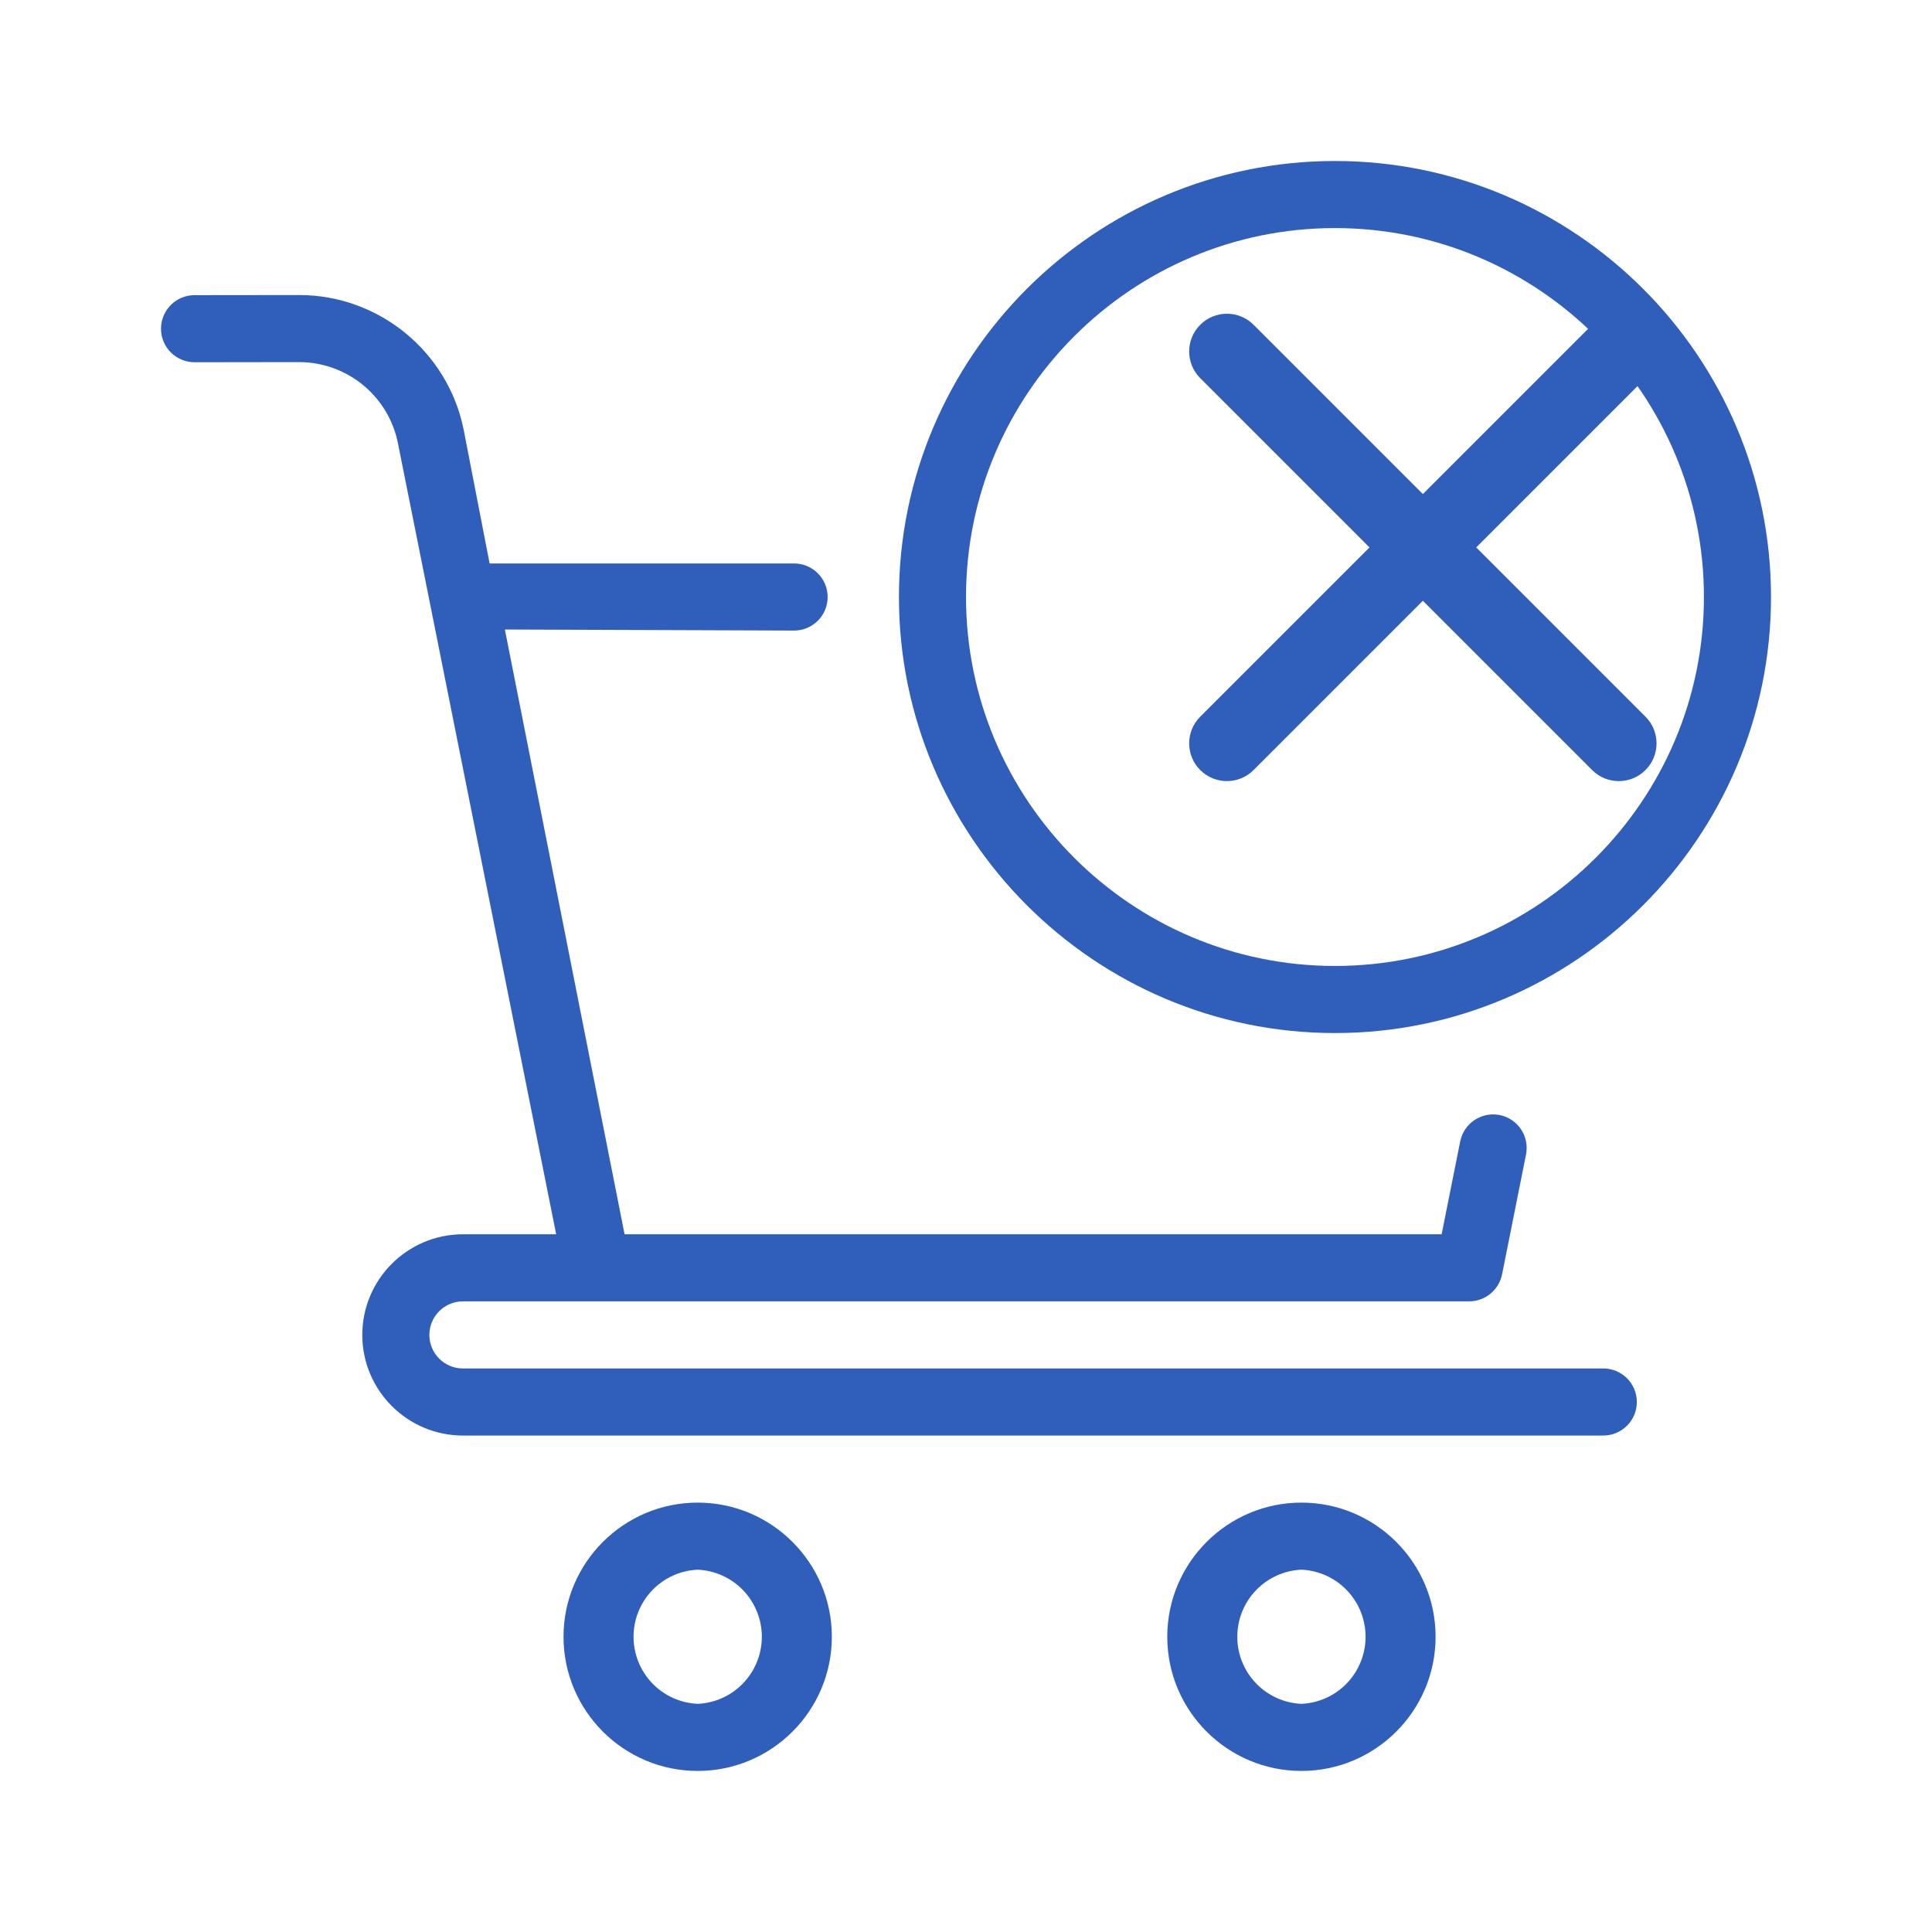
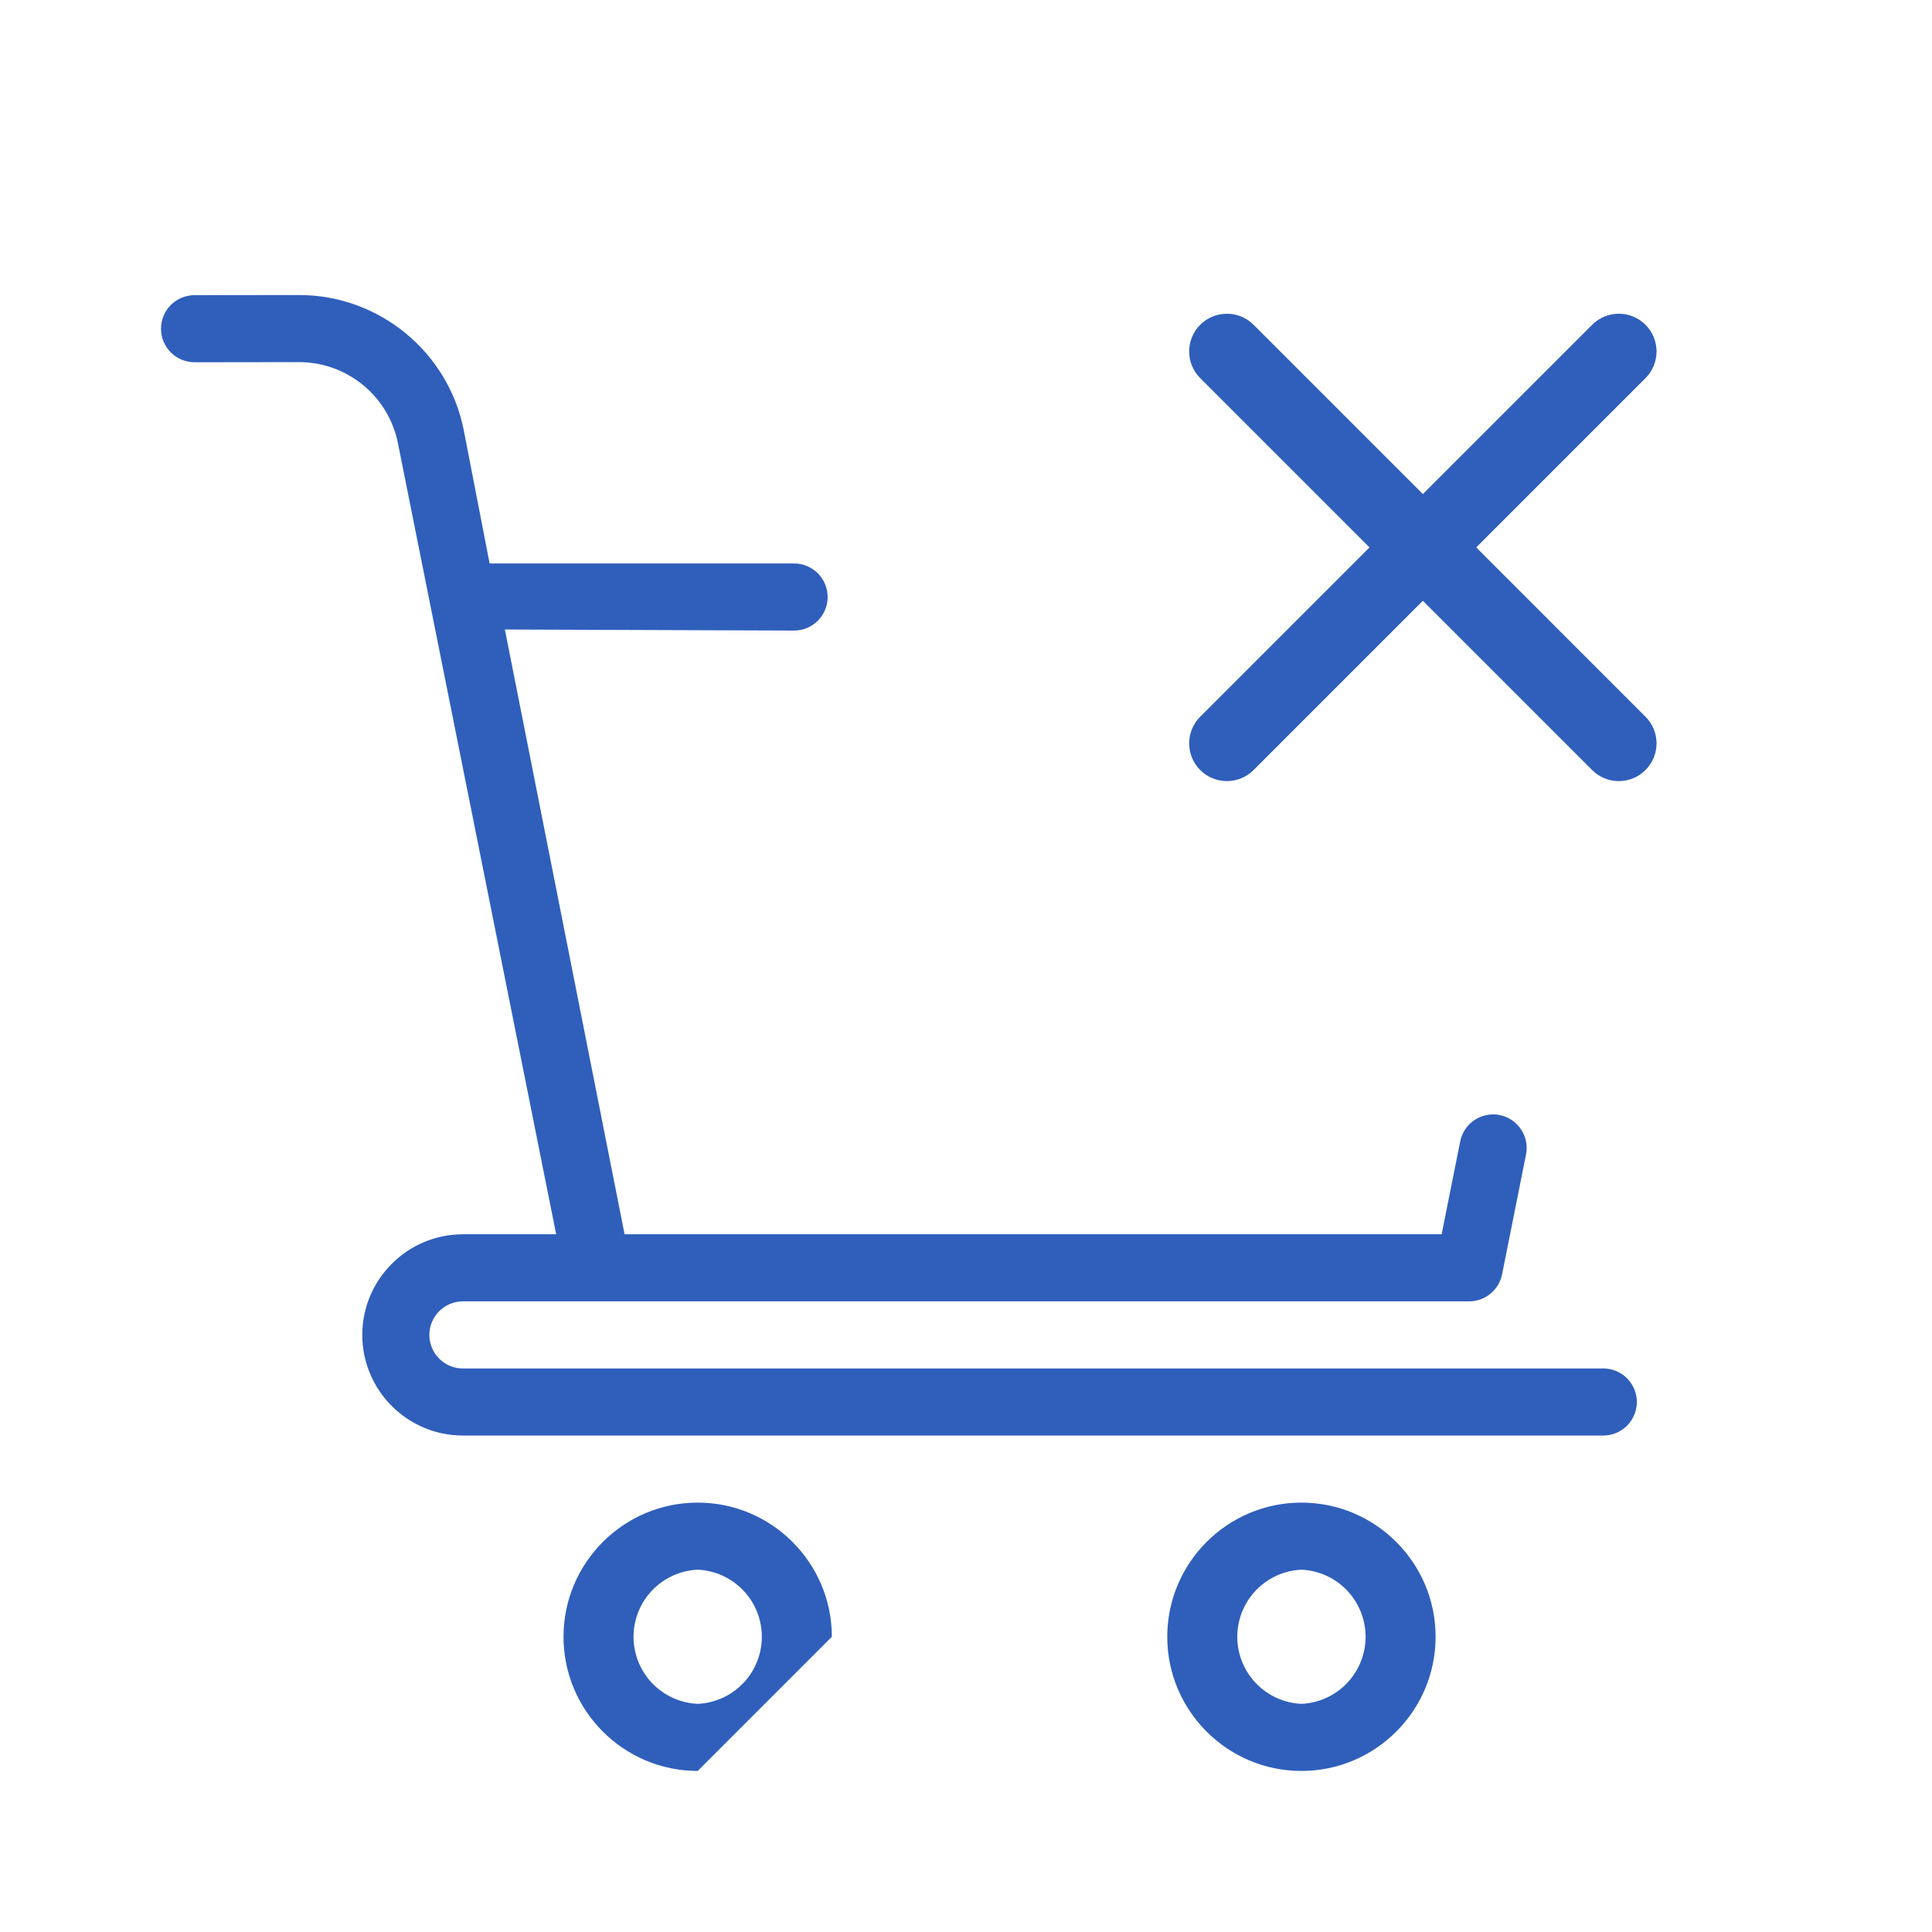
<svg xmlns="http://www.w3.org/2000/svg" width="96" height="96" viewBox="0 0 96 96" fill="none">
-   <path d="M66.334 51.332C54.387 51.332 44.668 41.612 44.668 29.666C44.668 17.72 54.387 8 66.334 8C78.28 8 88 17.72 88 29.666C88 41.612 78.28 51.332 66.334 51.332ZM66.334 11.333C56.227 11.333 48.001 19.556 48.001 29.666C48.001 39.775 56.227 47.998 66.334 47.998C76.44 47.998 84.667 39.775 84.667 29.666C84.667 19.556 76.44 11.333 66.334 11.333Z" fill="#2F5FBB" />
-   <path d="M34.668 87.997C30.991 87.997 28.001 85.007 28.001 81.33C28.001 77.654 30.991 74.664 34.668 74.664C38.344 74.664 41.334 77.654 41.334 81.33C41.334 85.007 38.344 87.997 34.668 87.997ZM34.668 77.997C33.809 78.035 32.999 78.403 32.405 79.024C31.812 79.645 31.48 80.471 31.48 81.33C31.48 82.189 31.812 83.015 32.405 83.636C32.999 84.257 33.809 84.625 34.668 84.663C35.526 84.625 36.336 84.257 36.93 83.636C37.524 83.015 37.855 82.189 37.855 81.33C37.855 80.471 37.524 79.645 36.93 79.024C36.336 78.403 35.526 78.035 34.668 77.997ZM64.667 87.997C60.991 87.997 58.001 85.007 58.001 81.33C58.001 77.654 60.991 74.664 64.667 74.664C68.344 74.664 71.334 77.654 71.334 81.33C71.334 85.007 68.344 87.997 64.667 87.997ZM64.667 77.997C63.809 78.035 62.998 78.403 62.405 79.024C61.811 79.645 61.48 80.471 61.48 81.33C61.48 82.189 61.811 83.015 62.405 83.636C62.998 84.257 63.809 84.625 64.667 84.663C65.525 84.625 66.336 84.257 66.93 83.636C67.523 83.015 67.855 82.189 67.855 81.33C67.855 80.471 67.523 79.645 66.93 79.024C66.336 78.403 65.525 78.035 64.667 77.997Z" fill="#2F5FBB" />
+   <path d="M34.668 87.997C30.991 87.997 28.001 85.007 28.001 81.33C28.001 77.654 30.991 74.664 34.668 74.664C38.344 74.664 41.334 77.654 41.334 81.33ZM34.668 77.997C33.809 78.035 32.999 78.403 32.405 79.024C31.812 79.645 31.48 80.471 31.48 81.33C31.48 82.189 31.812 83.015 32.405 83.636C32.999 84.257 33.809 84.625 34.668 84.663C35.526 84.625 36.336 84.257 36.93 83.636C37.524 83.015 37.855 82.189 37.855 81.33C37.855 80.471 37.524 79.645 36.93 79.024C36.336 78.403 35.526 78.035 34.668 77.997ZM64.667 87.997C60.991 87.997 58.001 85.007 58.001 81.33C58.001 77.654 60.991 74.664 64.667 74.664C68.344 74.664 71.334 77.654 71.334 81.33C71.334 85.007 68.344 87.997 64.667 87.997ZM64.667 77.997C63.809 78.035 62.998 78.403 62.405 79.024C61.811 79.645 61.48 80.471 61.48 81.33C61.48 82.189 61.811 83.015 62.405 83.636C62.998 84.257 63.809 84.625 64.667 84.663C65.525 84.625 66.336 84.257 66.93 83.636C67.523 83.015 67.855 82.189 67.855 81.33C67.855 80.471 67.523 79.645 66.93 79.024C66.336 78.403 65.525 78.035 64.667 77.997Z" fill="#2F5FBB" />
  <path d="M73 64.664H29.668H23.001C22.559 64.664 22.135 64.84 21.823 65.153C21.51 65.465 21.335 65.889 21.335 66.331C21.335 66.773 21.51 67.197 21.823 67.509C22.135 67.822 22.559 67.998 23.001 67.998H79.667C80.109 67.998 80.533 68.173 80.845 68.486C81.158 68.798 81.334 69.222 81.334 69.664C81.334 70.106 81.158 70.53 80.845 70.843C80.533 71.155 80.109 71.331 79.667 71.331H23.001C20.245 71.331 18.002 69.088 18.002 66.331C18.002 63.574 20.245 61.331 23.001 61.331H27.636L19.771 22.013C19.543 20.88 18.93 19.862 18.036 19.129C17.143 18.397 16.023 17.995 14.868 17.993L9.672 18C9.23 18 8.802 17.825 8.489 17.513C8.176 17.2 8 16.777 8 16.335C8 15.893 8.175 15.469 8.487 15.156C8.799 14.843 9.223 14.667 9.665 14.666L14.858 14.66H14.868C18.828 14.66 22.265 17.476 23.041 21.36L24.329 27.999H39.459C39.901 27.999 40.325 28.175 40.638 28.487C40.95 28.8 41.126 29.224 41.126 29.666C41.126 30.108 40.95 30.532 40.638 30.844C40.325 31.157 39.901 31.332 39.459 31.332L25.087 31.28L31.035 61.331H71.634L72.557 56.715C72.644 56.281 72.899 55.9 73.267 55.654C73.635 55.409 74.085 55.32 74.519 55.406C74.952 55.493 75.334 55.748 75.579 56.116C75.824 56.484 75.914 56.934 75.827 57.368L74.637 63.324C74.56 63.702 74.355 64.042 74.057 64.286C73.759 64.53 73.386 64.664 73 64.664Z" fill="#2F5FBB" />
  <path fill-rule="evenodd" clip-rule="evenodd" d="M68.049 27.201L59.638 18.79C58.906 18.058 58.906 16.871 59.638 16.138V16.138C60.371 15.406 61.558 15.406 62.29 16.138L70.701 24.549L79.112 16.138C79.844 15.406 81.031 15.406 81.763 16.138V16.138C82.496 16.871 82.496 18.058 81.763 18.79L73.353 27.201L81.763 35.612C82.496 36.344 82.496 37.531 81.763 38.263V38.263C81.031 38.996 79.844 38.996 79.112 38.263L70.701 29.852L62.29 38.263C61.558 38.996 60.371 38.996 59.638 38.263V38.263C58.906 37.531 58.906 36.344 59.638 35.612L68.049 27.201Z" fill="#2F5FBB" />
</svg>